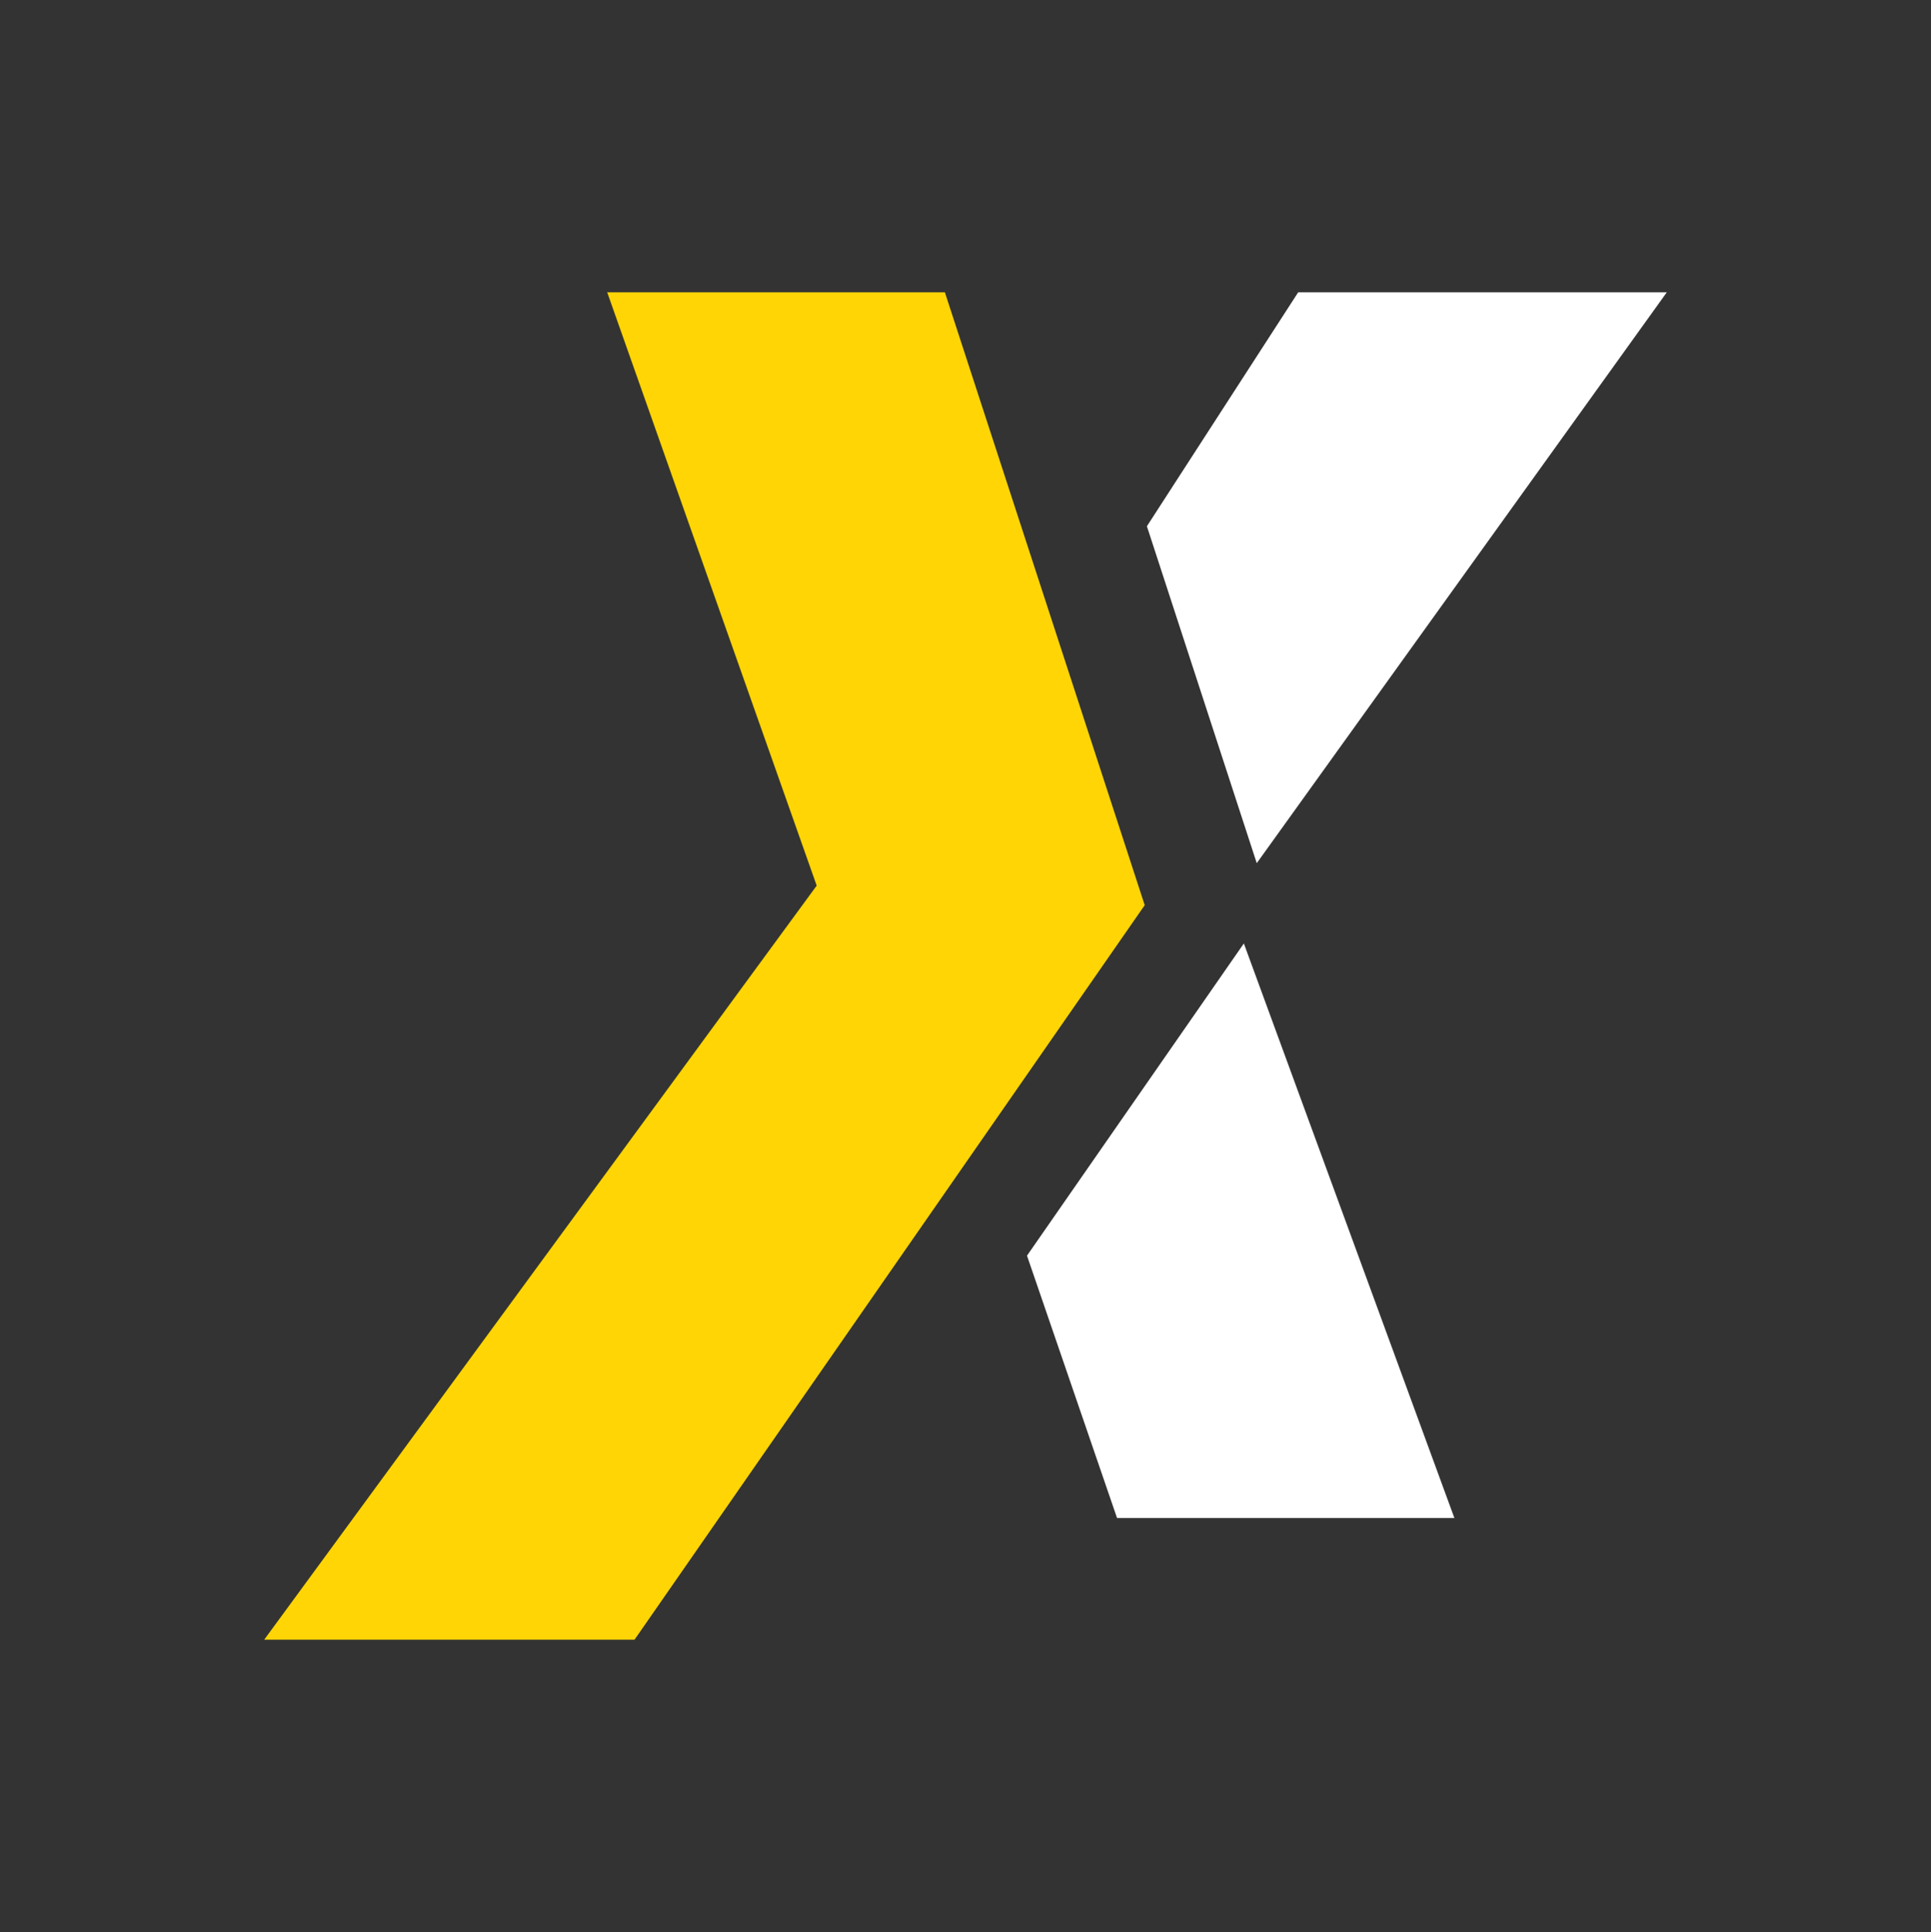
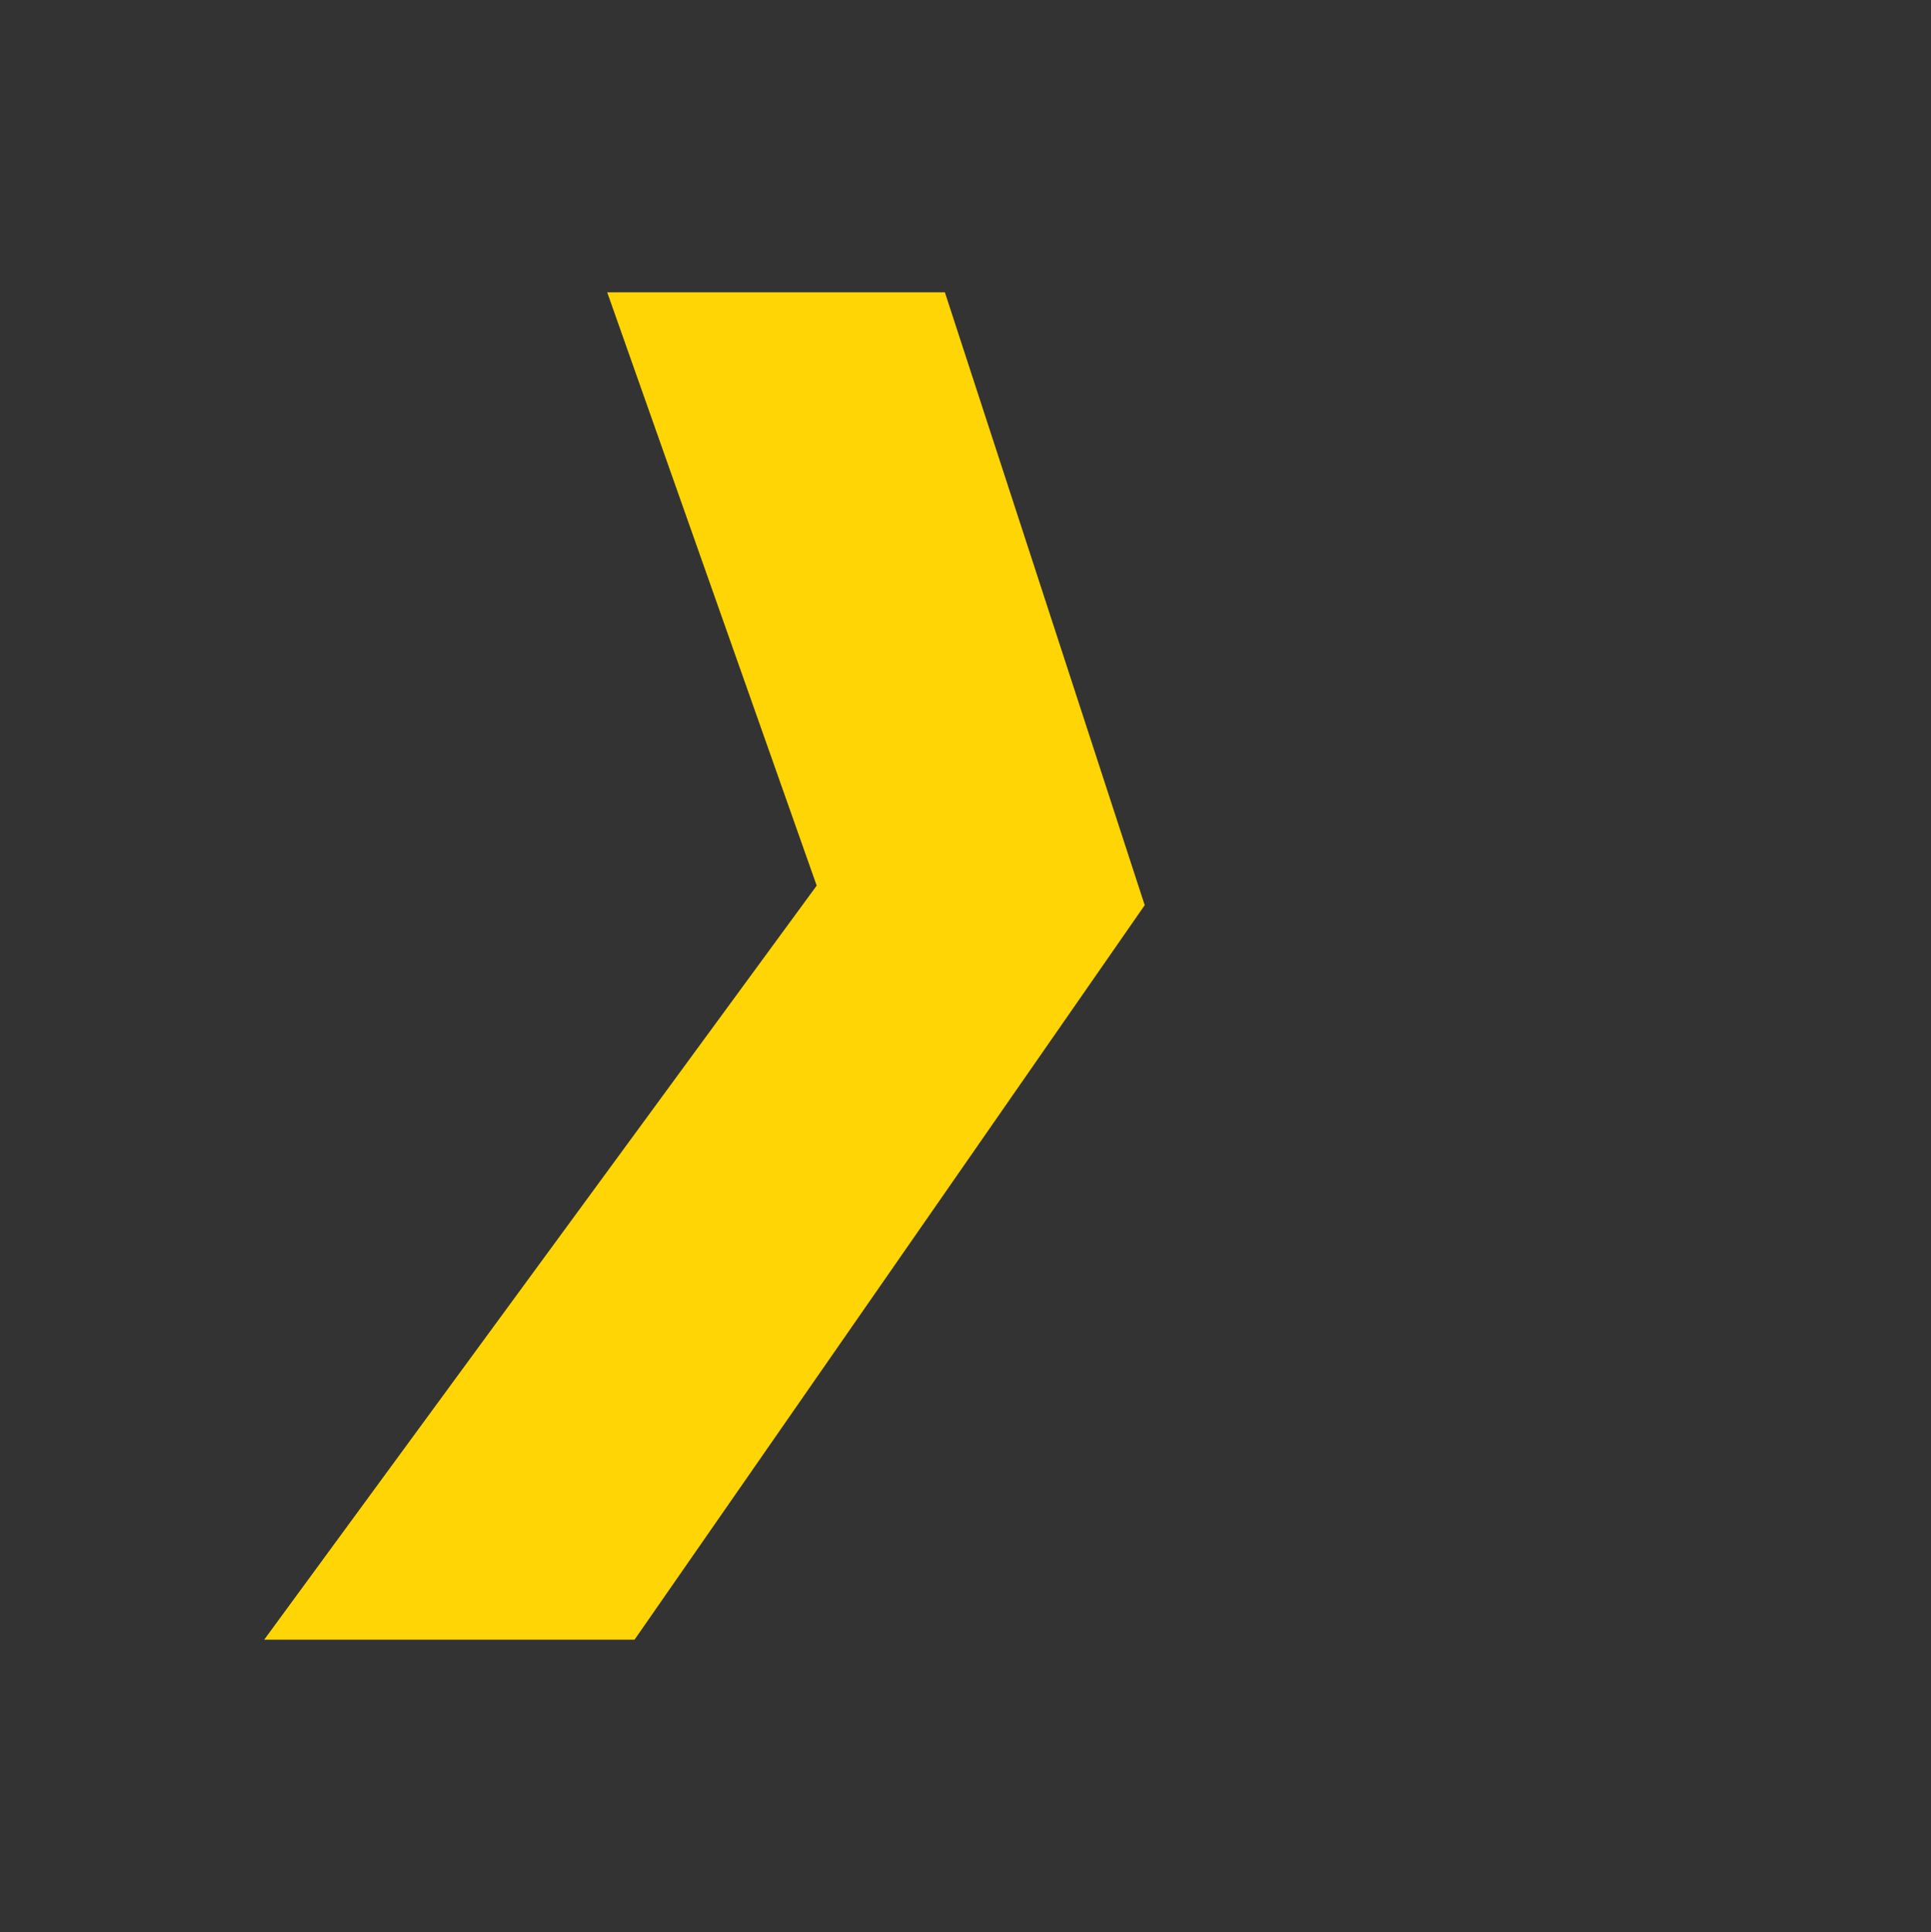
- <svg xmlns="http://www.w3.org/2000/svg" xmlns:ns1="http://www.serif.com/" width="100%" height="100%" viewBox="0 0 2000 2001" xml:space="preserve" style="fill-rule:evenodd;clip-rule:evenodd;stroke-linejoin:round;stroke-miterlimit:2;">
+ <svg xmlns="http://www.w3.org/2000/svg" width="100%" height="100%" viewBox="0 0 2000 2001" xml:space="preserve" style="fill-rule:evenodd;clip-rule:evenodd;stroke-linejoin:round;stroke-miterlimit:2;">
  <rect x="0" y="0" width="2000" height="2001" fill="#333333" stroke="none" />
-   <rect id="Icon---Base" ns1:id="Icon - Base" x="0" y="0.39" width="2000" height="2000" style="fill:none;" />
  <g>
-     <path d="M1187.88,545.003l156.708,-242.304l381.782,-0l-424.717,591.206l-113.773,-348.902Zm100.424,432.049l218.081,595.074l-349.405,-0l-93.284,-271.739l224.608,-323.335Z" style="fill:#fff;" />
    <path d="M978.644,302.699l206.972,634.713l-528.405,760.669l-383.58,0l572.242,-780.917l-216.978,-614.465l349.749,-0Z" style="fill:#ffd505;" />
  </g>
</svg>